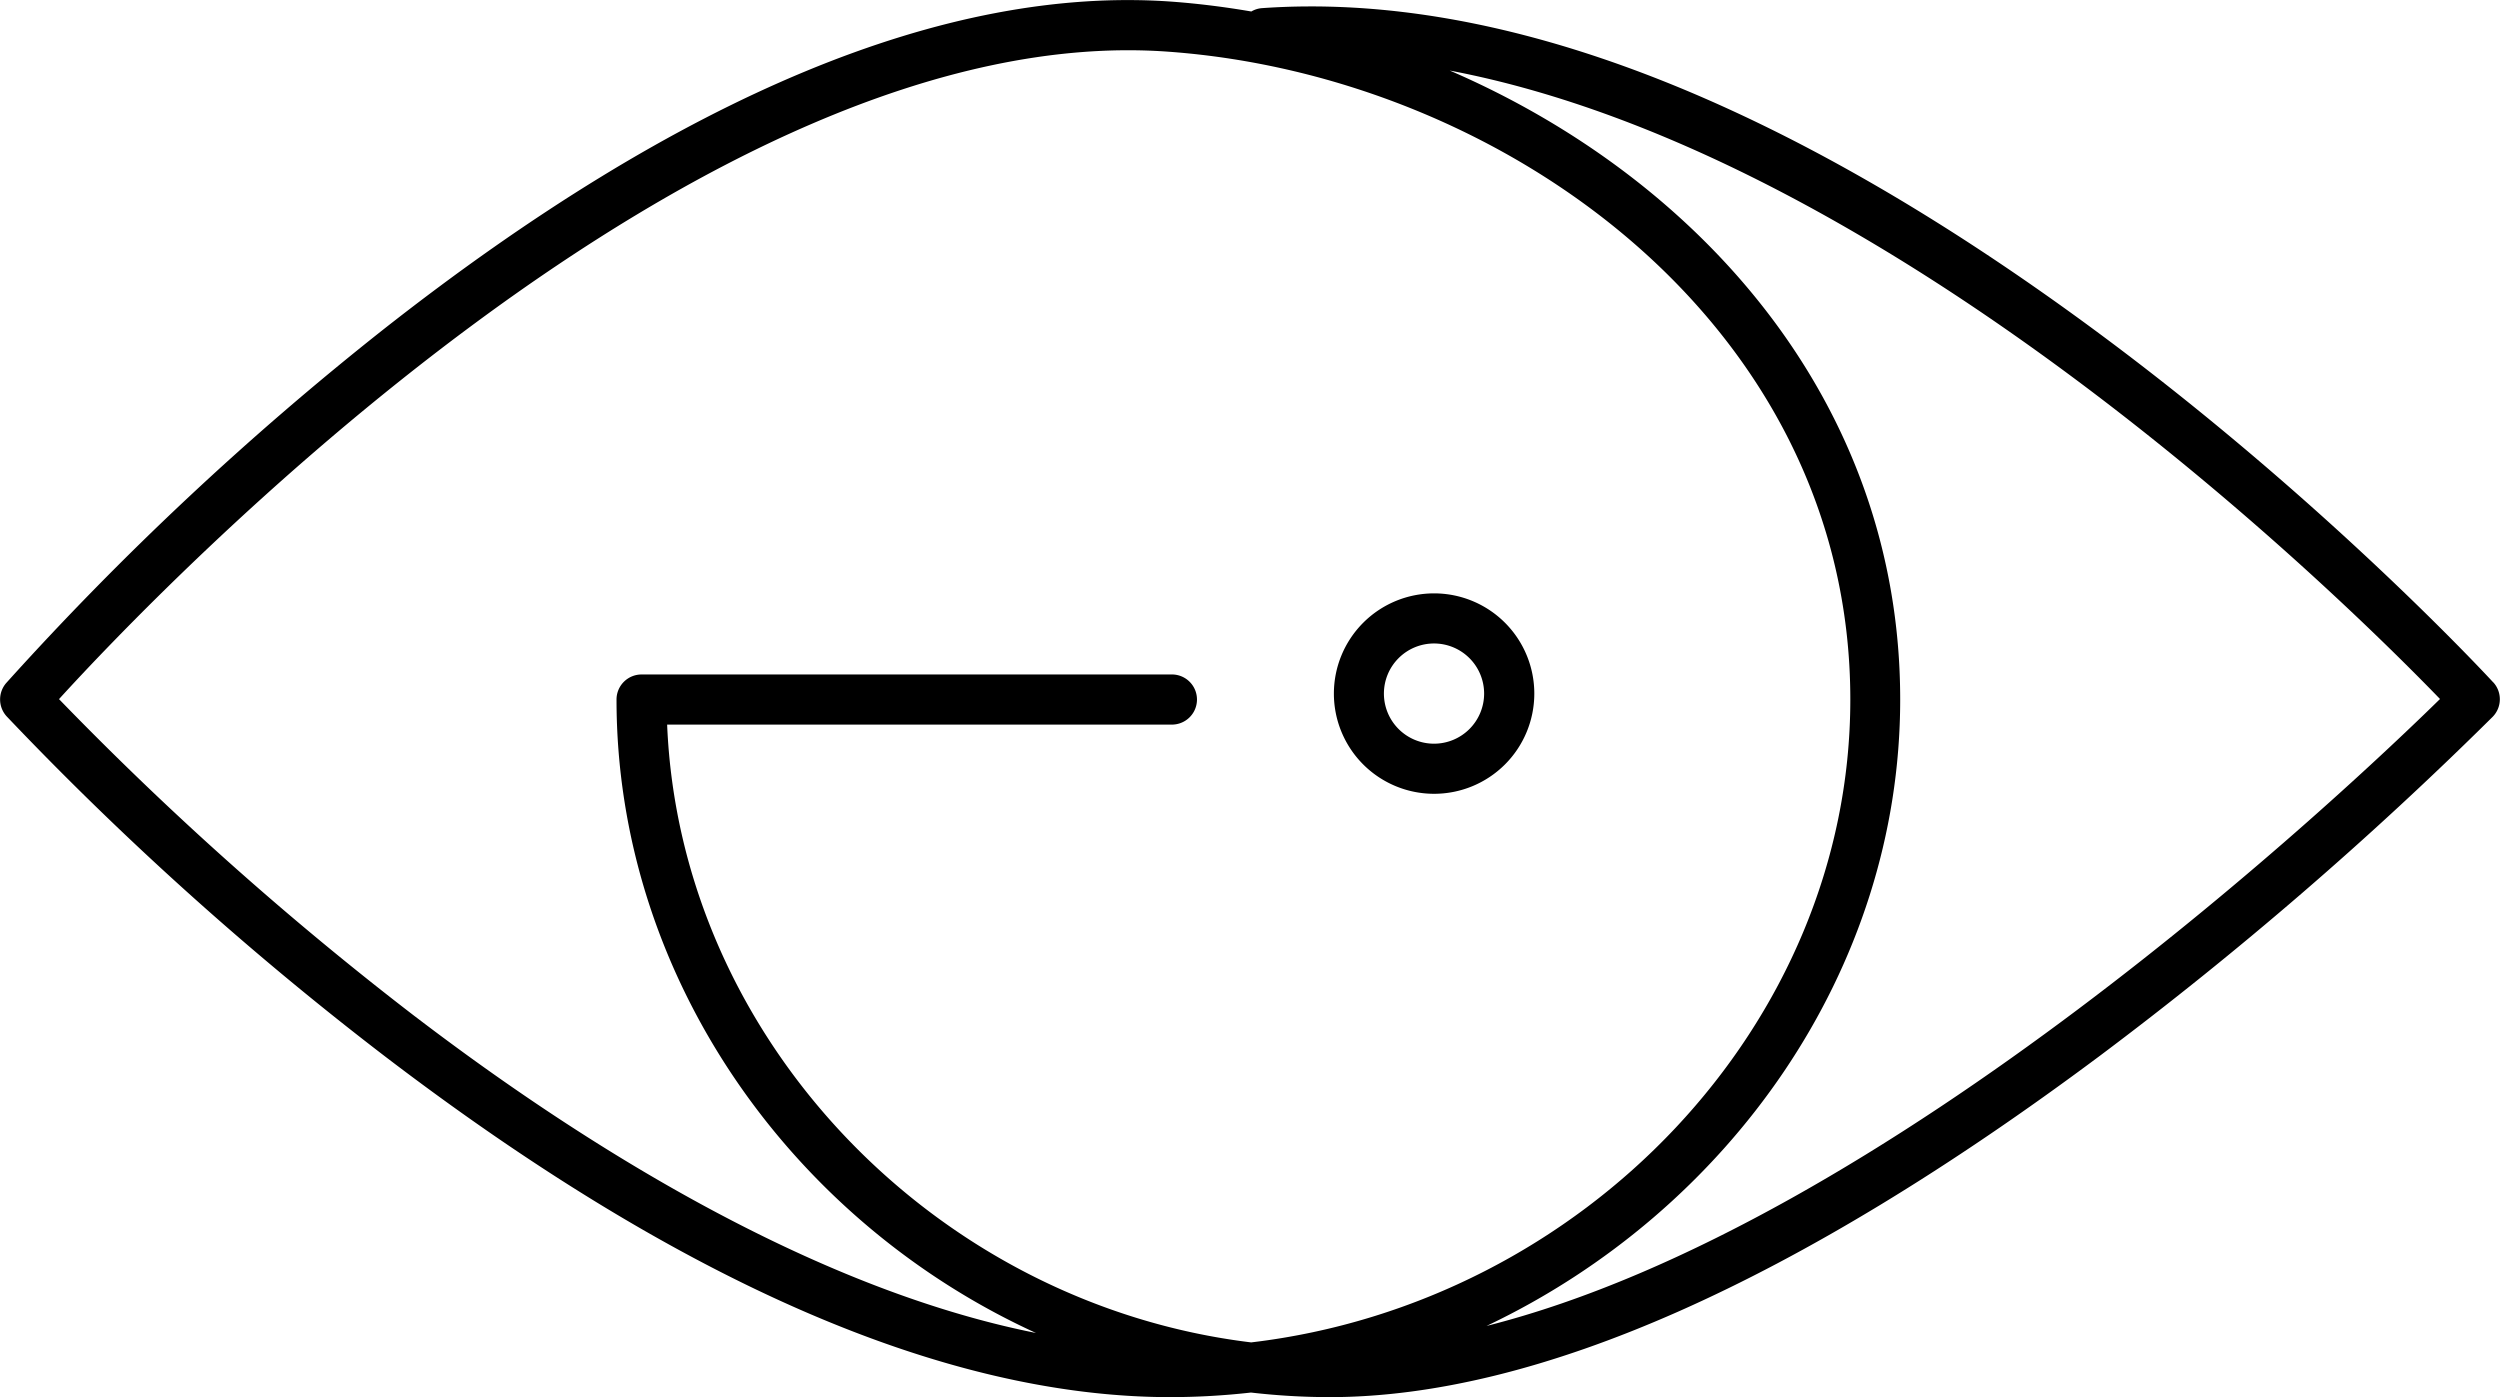
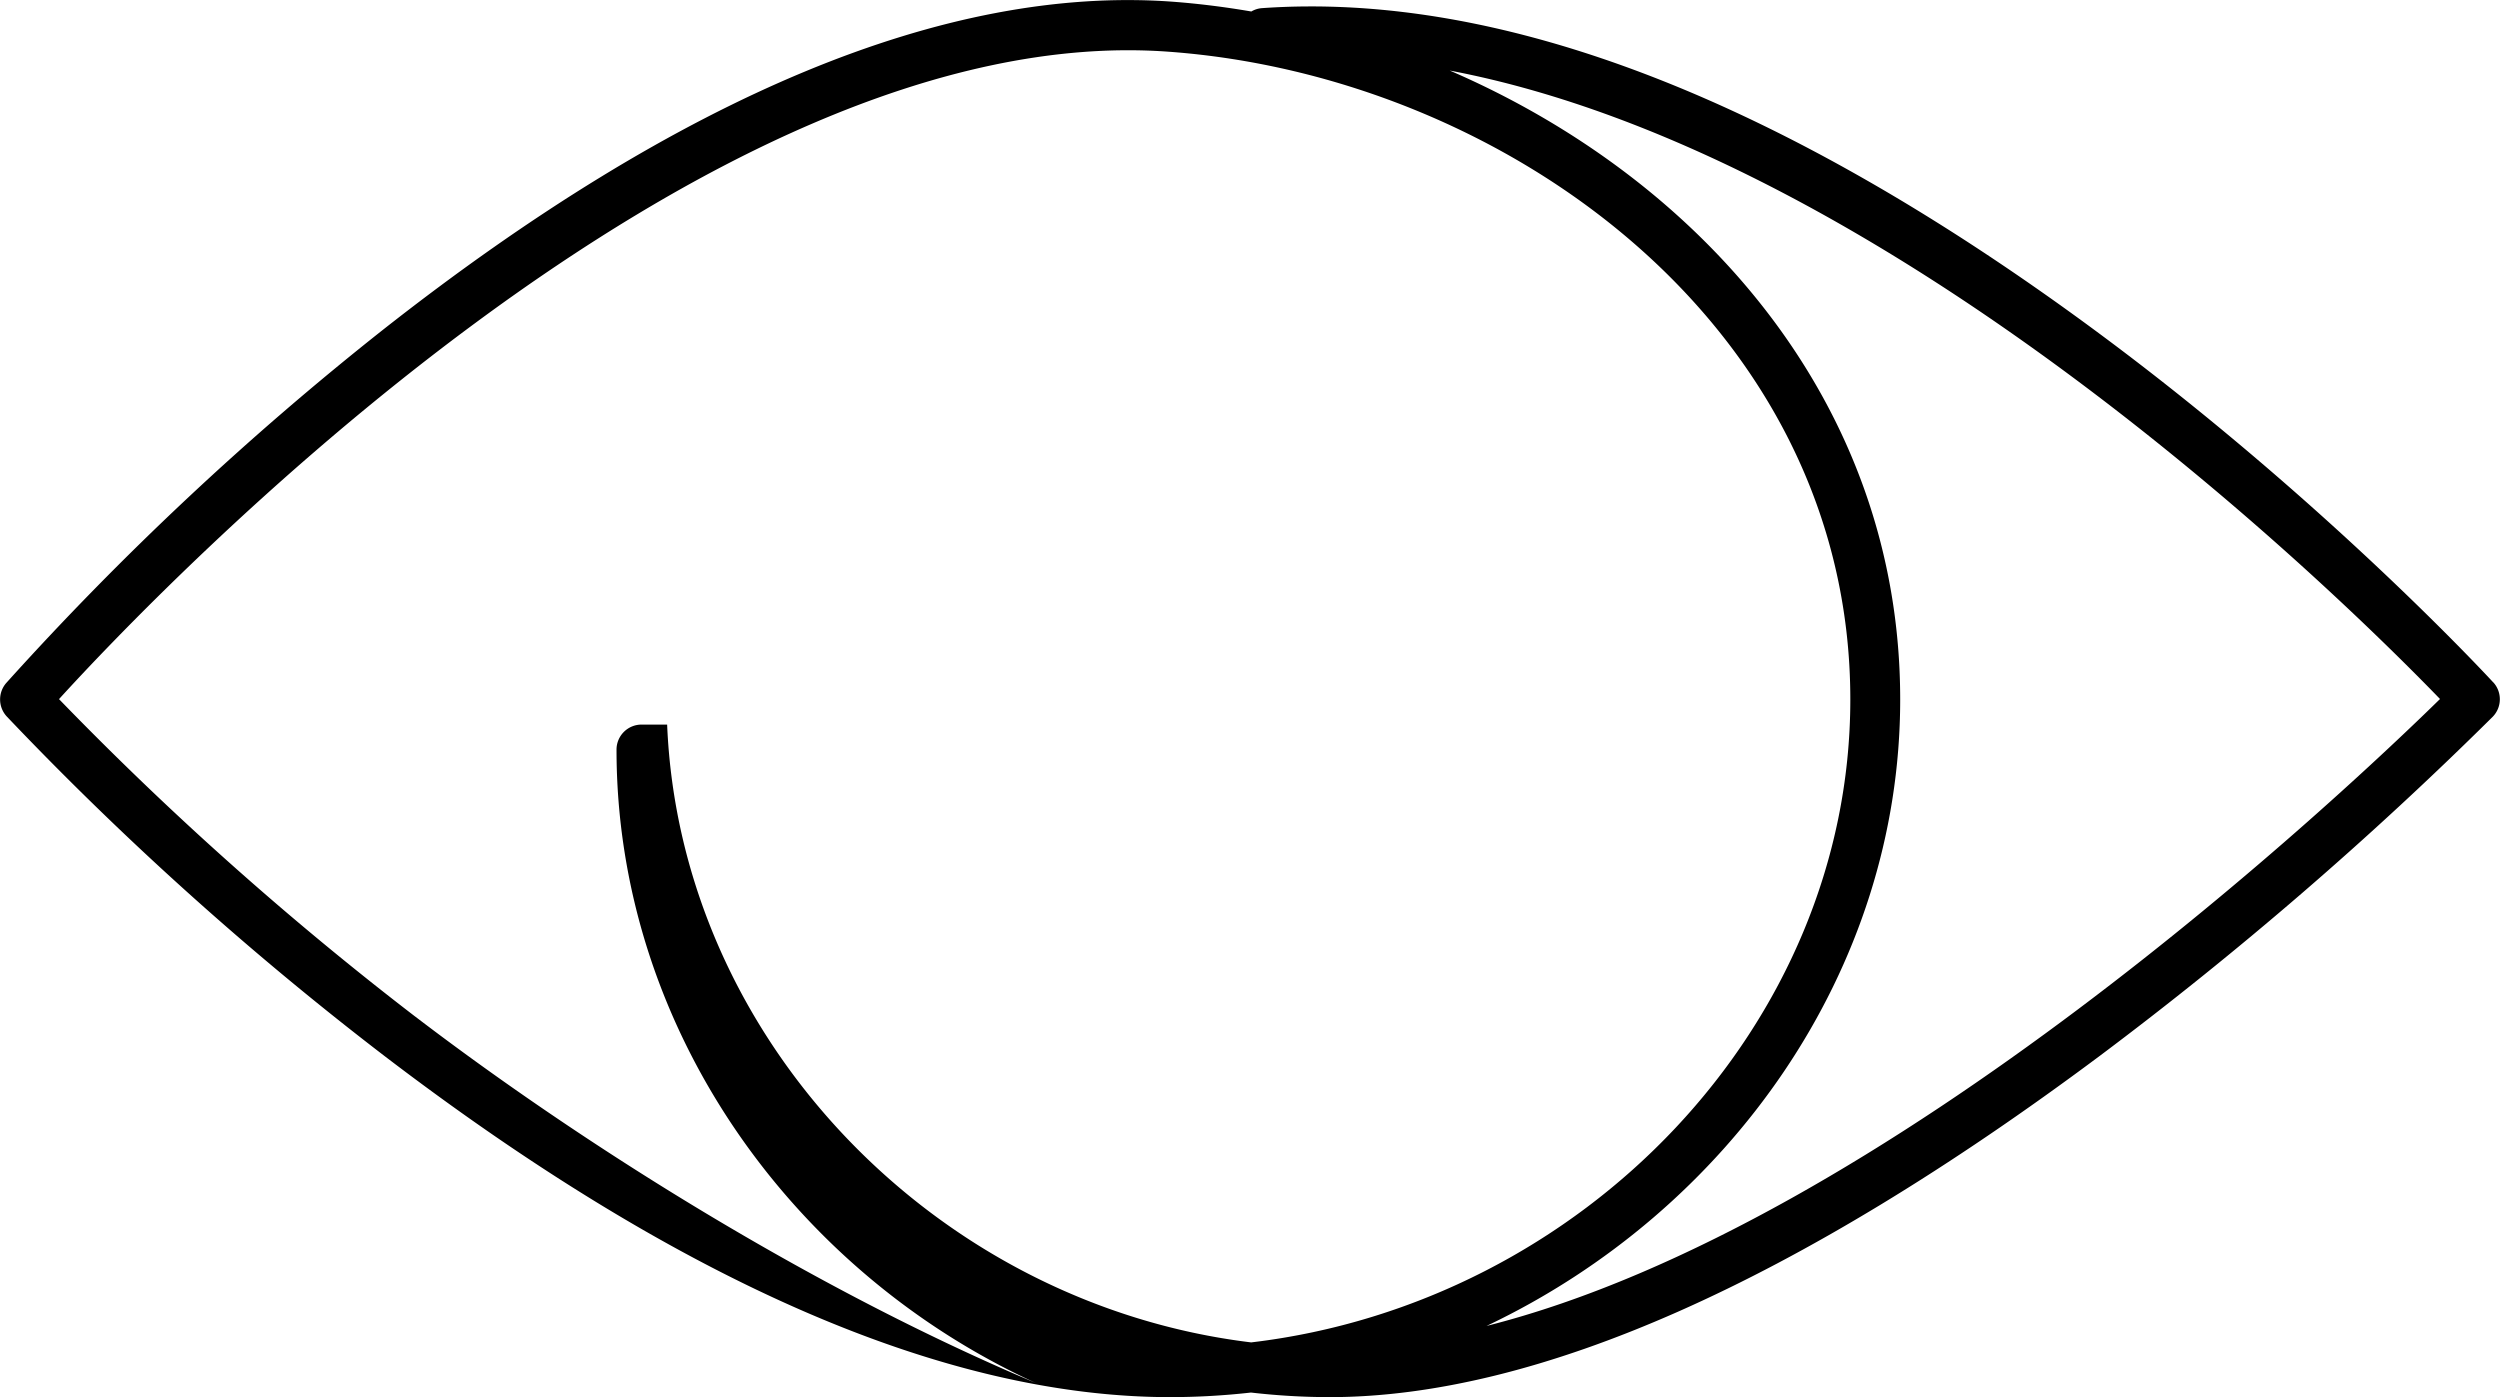
<svg xmlns="http://www.w3.org/2000/svg" id="Capa_1" data-name="Capa 1" viewBox="0 0 637.16 356.13">
-   <path d="M856.9,535.88c-.42-.45-42.25-45.94-101.23-89.53C675.89,387.41,604.37,359.66,543,364a6.18,6.18,0,0,0-2.66.85c-6.7-1.15-13.42-2-20.13-2.5-57.55-4.2-125.13,23.86-200.91,83.4A782.5,782.5,0,0,0,223,536a6.4,6.4,0,0,0,.12,8.5A826.2,826.2,0,0,0,319.34,631c75.62,57.76,143,87,200.38,87a186,186,0,0,0,20.53-1.17,177.33,177.33,0,0,0,20,1.17c52.92,0,119-29.28,196.36-87a961.14,961.14,0,0,0,100.11-86.4,6.4,6.4,0,0,0,.14-8.79ZM327.23,621a830,830,0,0,1-90.77-80.9c24.78-27.21,164.28-173.71,282.79-165C604.65,381.31,693,444.78,693,540.2c0,82.88-68.06,153.81-152.7,163.85-80.45-9.77-145.55-77.34-148.85-157.46h128.9a6.39,6.39,0,0,0,0-12.77H384.92a6.38,6.38,0,0,0-6.37,6.39c0,70.48,44.5,132.93,106.91,161.44C427.84,690.16,369.23,653.06,327.24,621Zm273,78.88C662,670.58,705.71,609.23,705.71,540.2c0-75.84-51.3-132.88-114.81-160.3C704.63,401.51,820,516,843.29,540.07,819.44,563.45,702.44,674.09,600.23,699.87Z" transform="translate(-221.42 -361.92)" />
-   <path d="M586.87,564.23a25.54,25.54,0,1,0-25.49-25.54A25.53,25.53,0,0,0,586.87,564.23Zm0-38.31a12.77,12.77,0,1,1-12.74,12.77A12.77,12.77,0,0,1,586.87,525.92Z" transform="translate(-221.42 -361.92)" />
+   <path d="M856.9,535.88c-.42-.45-42.25-45.94-101.23-89.53C675.89,387.41,604.37,359.66,543,364a6.18,6.18,0,0,0-2.66.85c-6.7-1.15-13.42-2-20.13-2.5-57.55-4.2-125.13,23.86-200.91,83.4A782.5,782.5,0,0,0,223,536a6.4,6.4,0,0,0,.12,8.5A826.2,826.2,0,0,0,319.34,631c75.62,57.76,143,87,200.38,87a186,186,0,0,0,20.53-1.17,177.33,177.33,0,0,0,20,1.17c52.92,0,119-29.28,196.36-87a961.14,961.14,0,0,0,100.11-86.4,6.4,6.4,0,0,0,.14-8.79ZM327.23,621a830,830,0,0,1-90.77-80.9c24.78-27.21,164.28-173.71,282.79-165C604.65,381.31,693,444.78,693,540.2c0,82.88-68.06,153.81-152.7,163.85-80.45-9.77-145.55-77.34-148.85-157.46h128.9H384.92a6.38,6.38,0,0,0-6.37,6.39c0,70.48,44.5,132.93,106.91,161.44C427.84,690.16,369.23,653.06,327.24,621Zm273,78.88C662,670.58,705.71,609.23,705.71,540.2c0-75.84-51.3-132.88-114.81-160.3C704.63,401.51,820,516,843.29,540.07,819.44,563.45,702.44,674.09,600.23,699.87Z" transform="translate(-221.42 -361.92)" />
</svg>